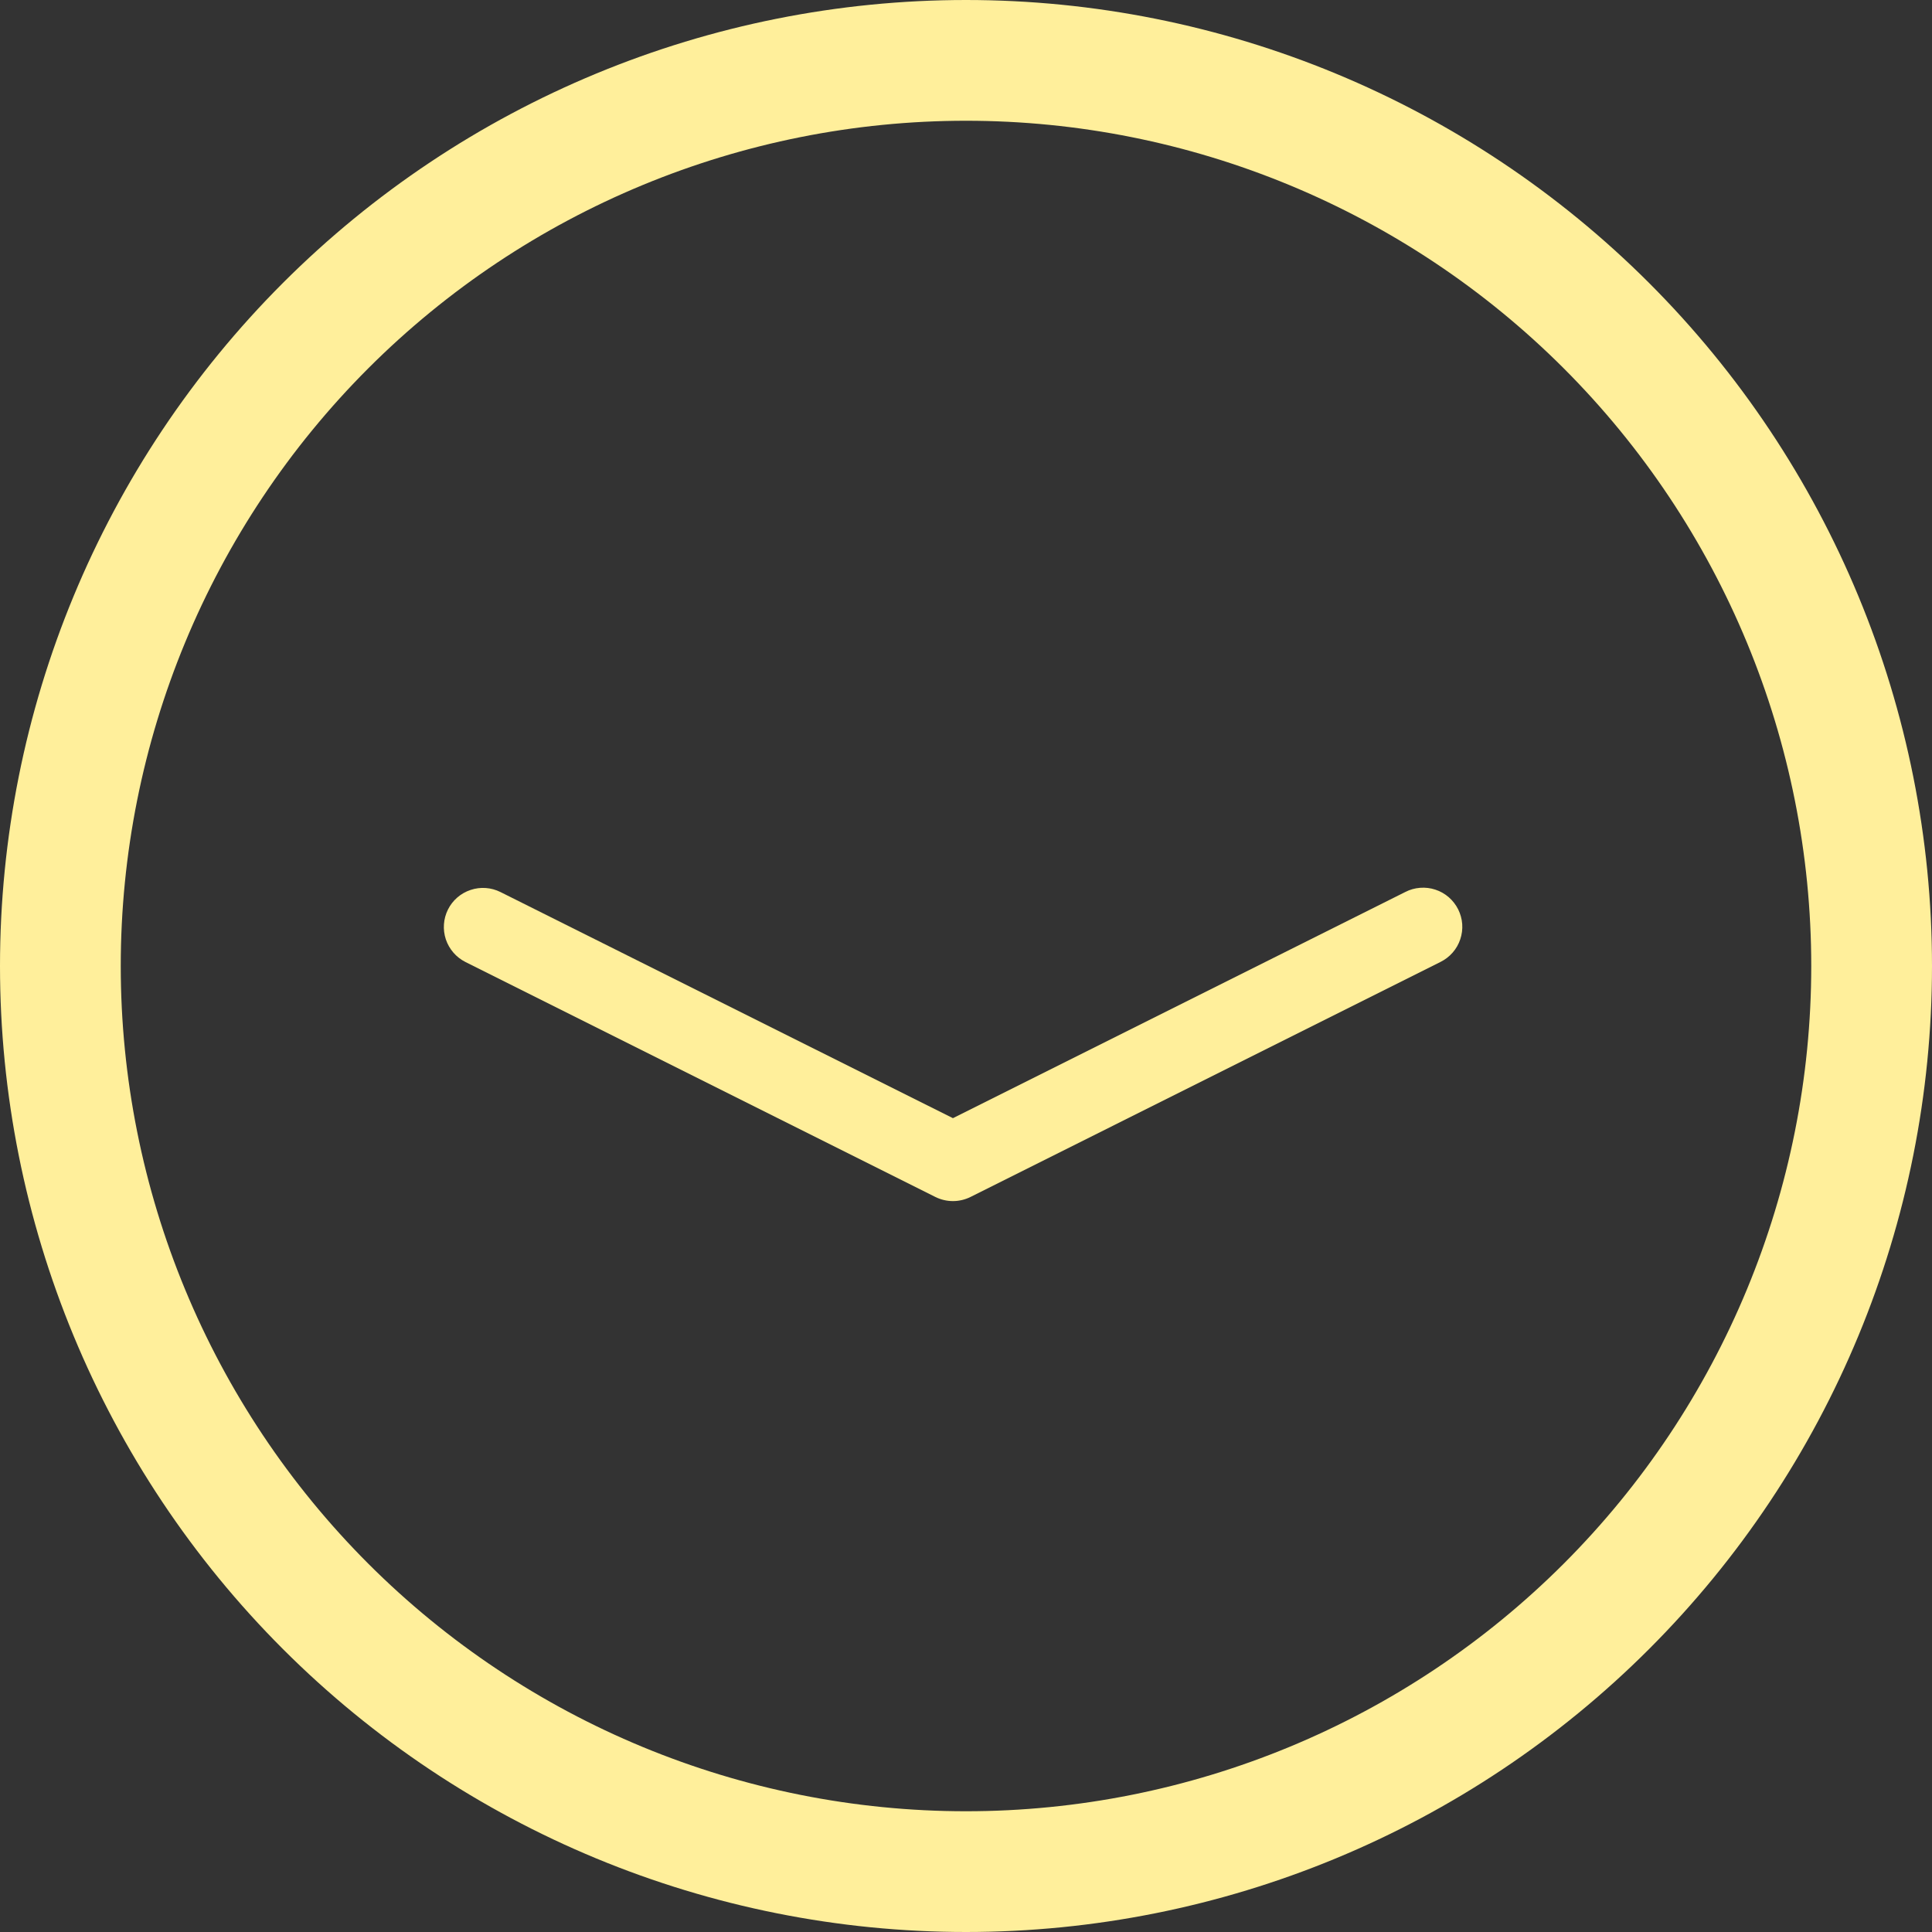
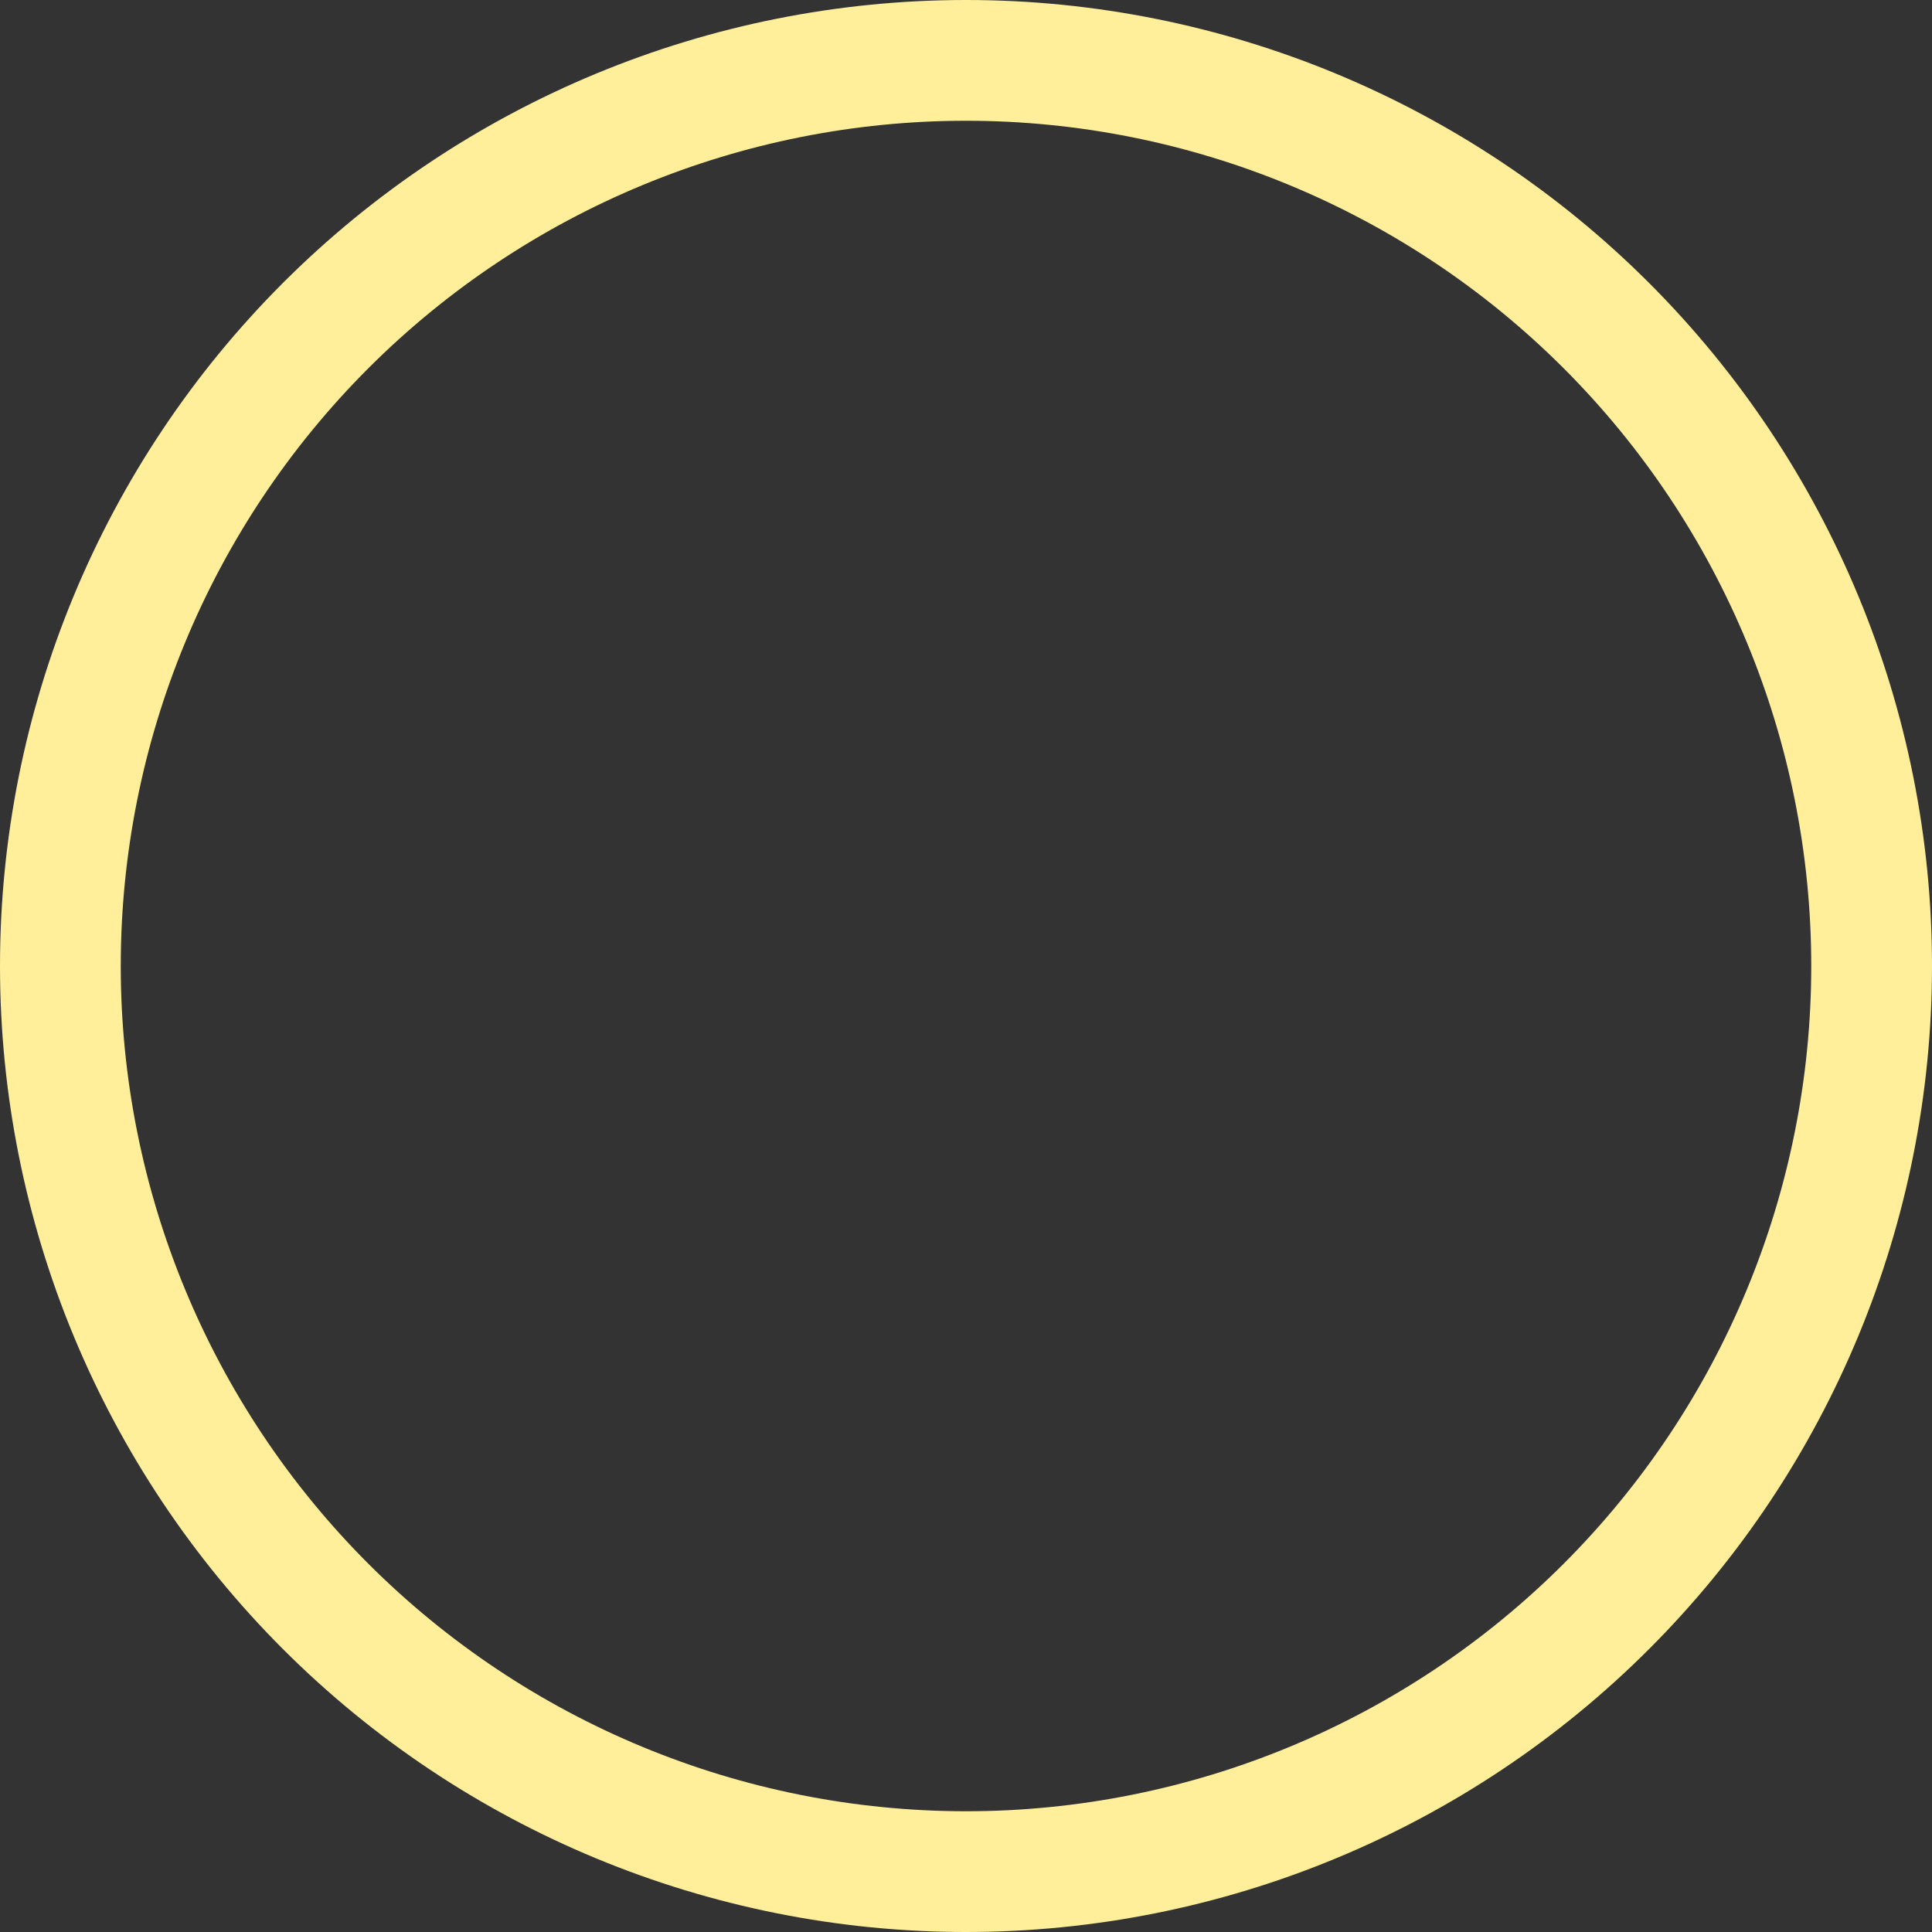
<svg xmlns="http://www.w3.org/2000/svg" width="38" height="38" viewBox="0 0 38 38" fill="none">
  <rect x="0" y="0" width="38" height="38" fill="#333333" stroke="none" />
  <g clip-path="url(#clip0_129_988)">
    <path fill-rule="evenodd" clip-rule="evenodd" d="M2.375 19C2.375 23.409 4.127 27.638 7.244 30.756C10.362 33.873 14.591 35.625 19 35.625C23.409 35.625 27.638 33.873 30.756 30.756C33.873 27.638 35.625 23.409 35.625 19C35.625 14.591 33.873 10.362 30.756 7.244C27.638 4.127 23.409 2.375 19 2.375C14.591 2.375 10.362 4.127 7.244 7.244C4.127 10.362 2.375 14.591 2.375 19ZM38 19C38 24.039 35.998 28.872 32.435 32.435C28.872 35.998 24.039 38 19 38C13.961 38 9.128 35.998 5.565 32.435C2.002 28.872 0 24.039 0 19C0 13.961 2.002 9.128 5.565 5.565C9.128 2.002 13.961 0 19 0C24.039 0 28.872 2.002 32.435 5.565C35.998 9.128 38 13.961 38 19Z" fill="#FFEF9B" />
-     <path fill-rule="evenodd" clip-rule="evenodd" d="M8.811 17.889C8.902 17.707 9.062 17.568 9.256 17.504C9.449 17.439 9.66 17.454 9.843 17.545L18.743 21.993L27.641 17.544C27.731 17.497 27.83 17.47 27.931 17.462C28.033 17.454 28.135 17.466 28.231 17.498C28.328 17.529 28.417 17.58 28.494 17.646C28.571 17.713 28.634 17.794 28.68 17.885C28.725 17.976 28.753 18.075 28.76 18.176C28.767 18.277 28.754 18.379 28.721 18.476C28.689 18.572 28.638 18.661 28.571 18.737C28.504 18.814 28.422 18.876 28.331 18.921L19.088 23.543C18.981 23.596 18.862 23.624 18.743 23.624C18.623 23.624 18.505 23.596 18.398 23.543L9.154 18.921C8.972 18.829 8.834 18.669 8.769 18.476C8.705 18.282 8.72 18.071 8.811 17.889Z" fill="#FFEF9B" />
  </g>
  <defs>
    <clipPath id="clip0_129_988">
      <rect width="38" height="38" fill="white" />
    </clipPath>
  </defs>
</svg>